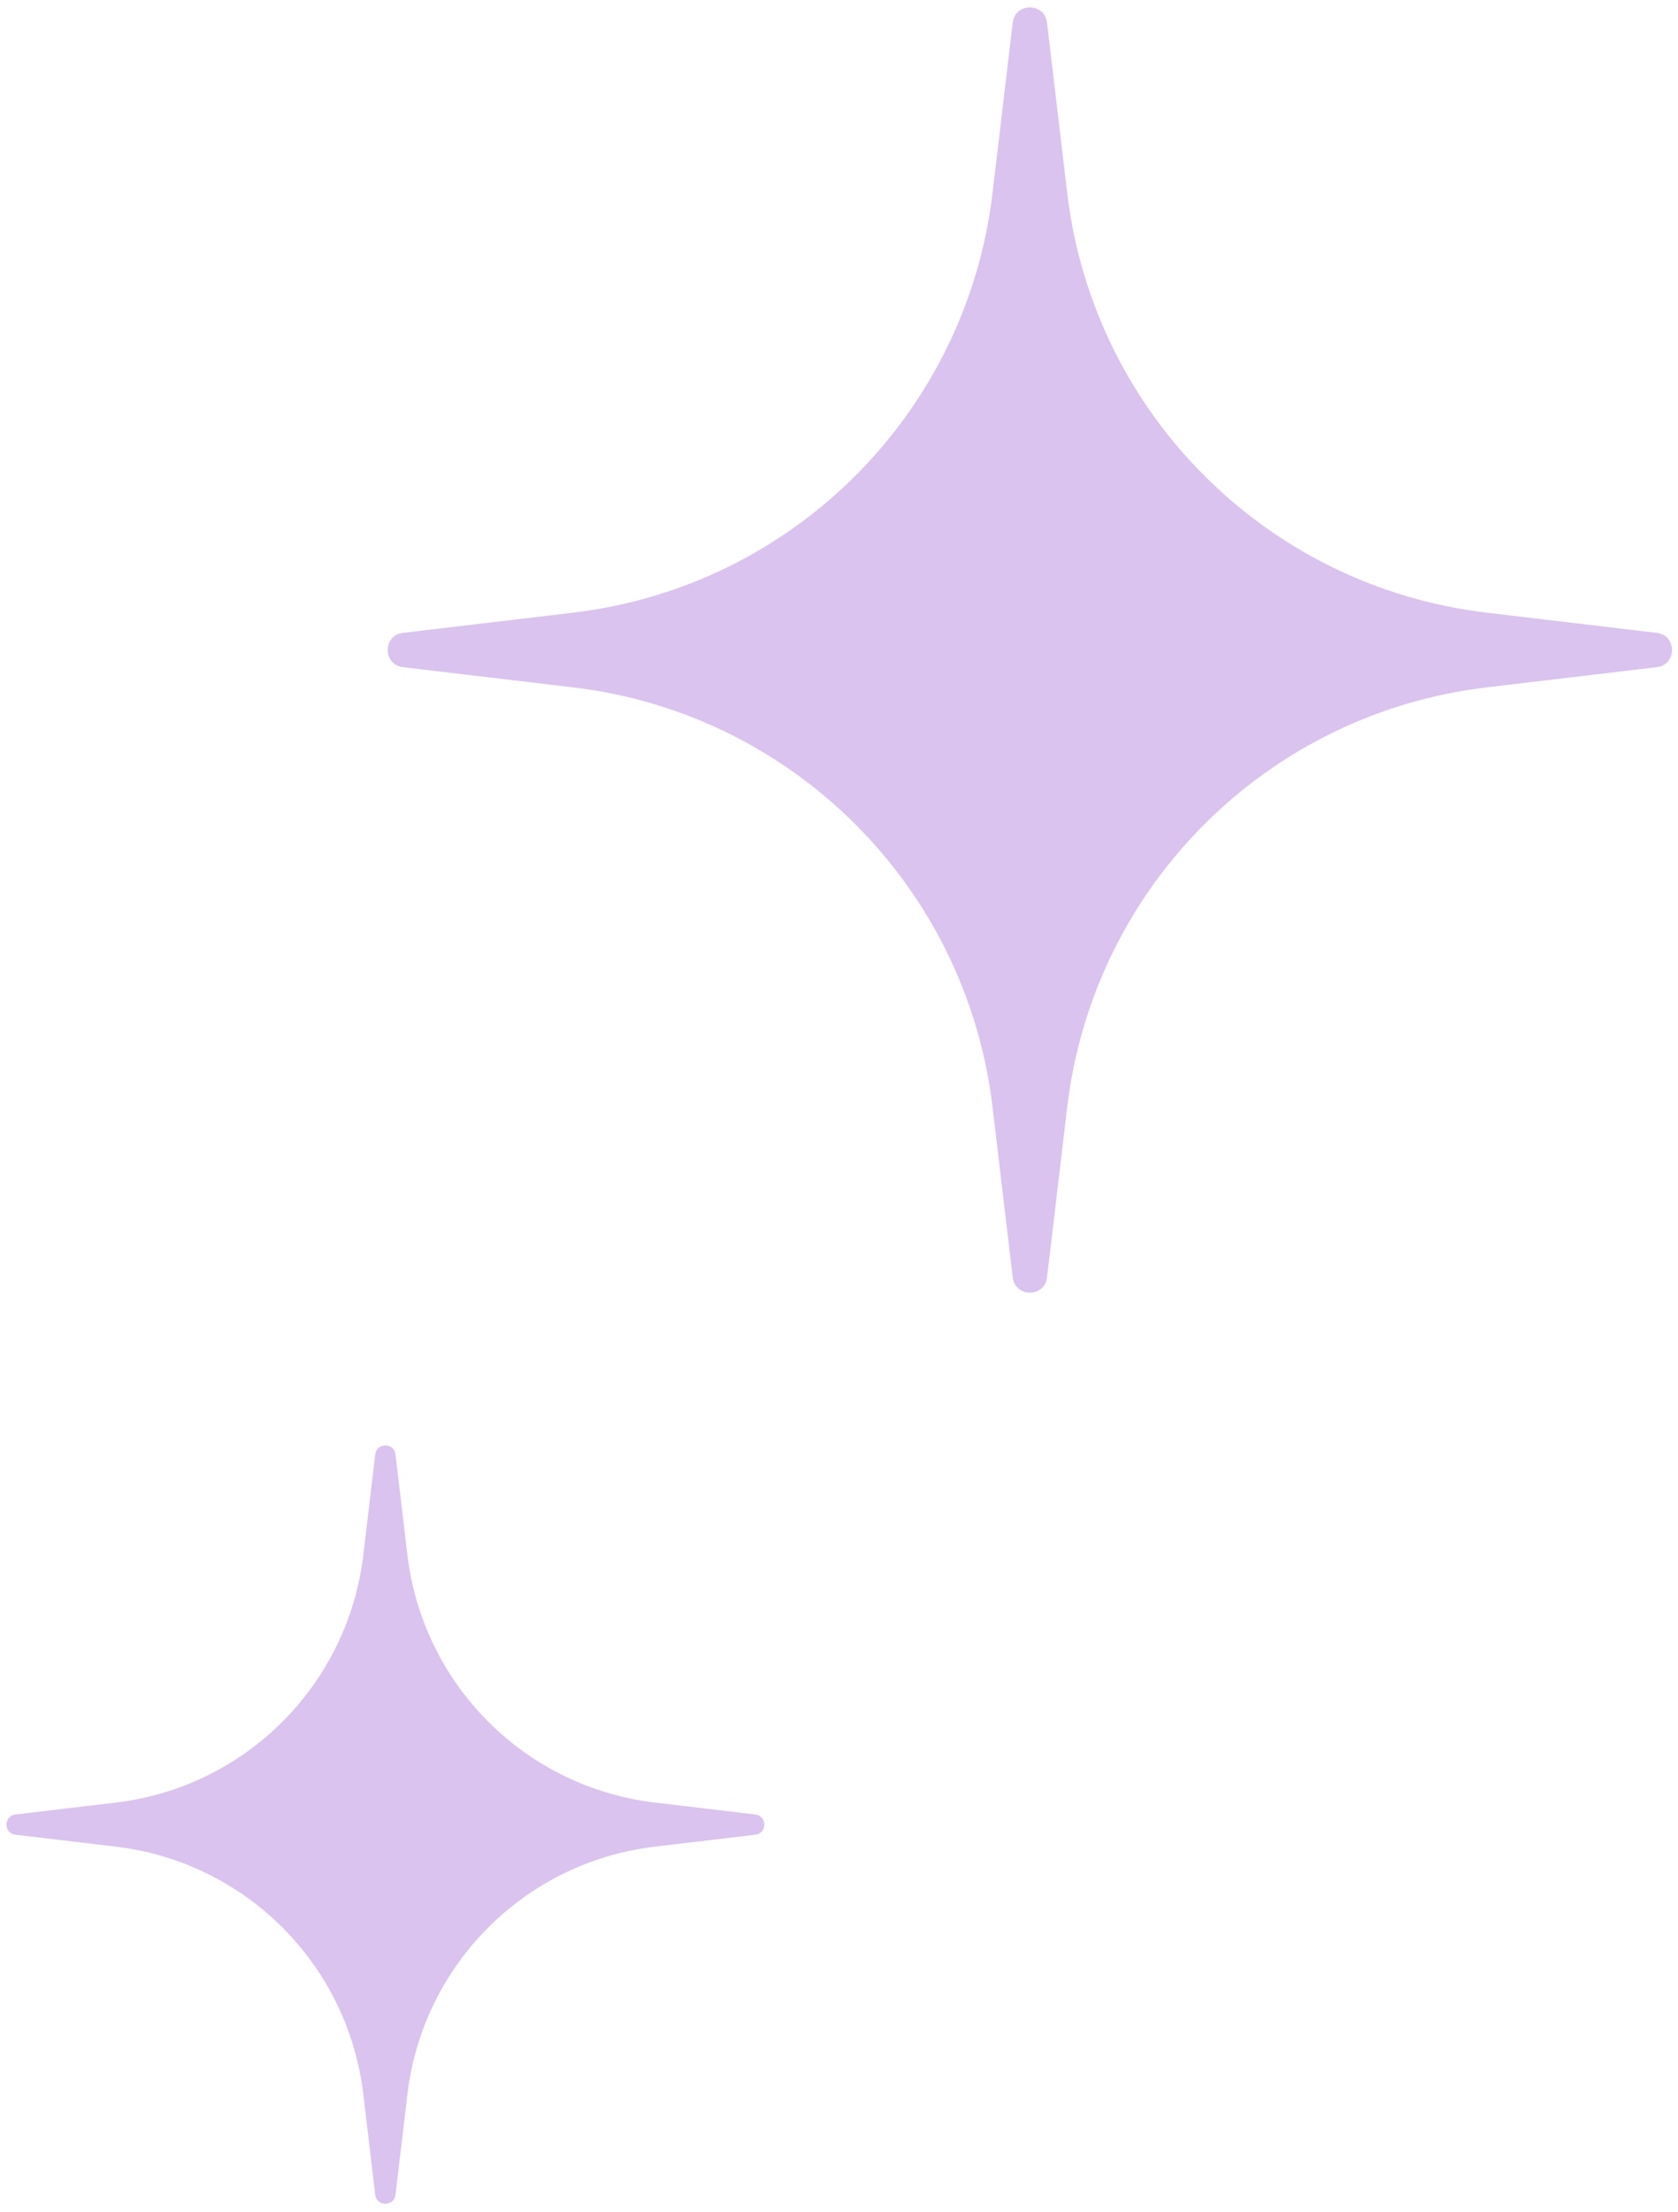
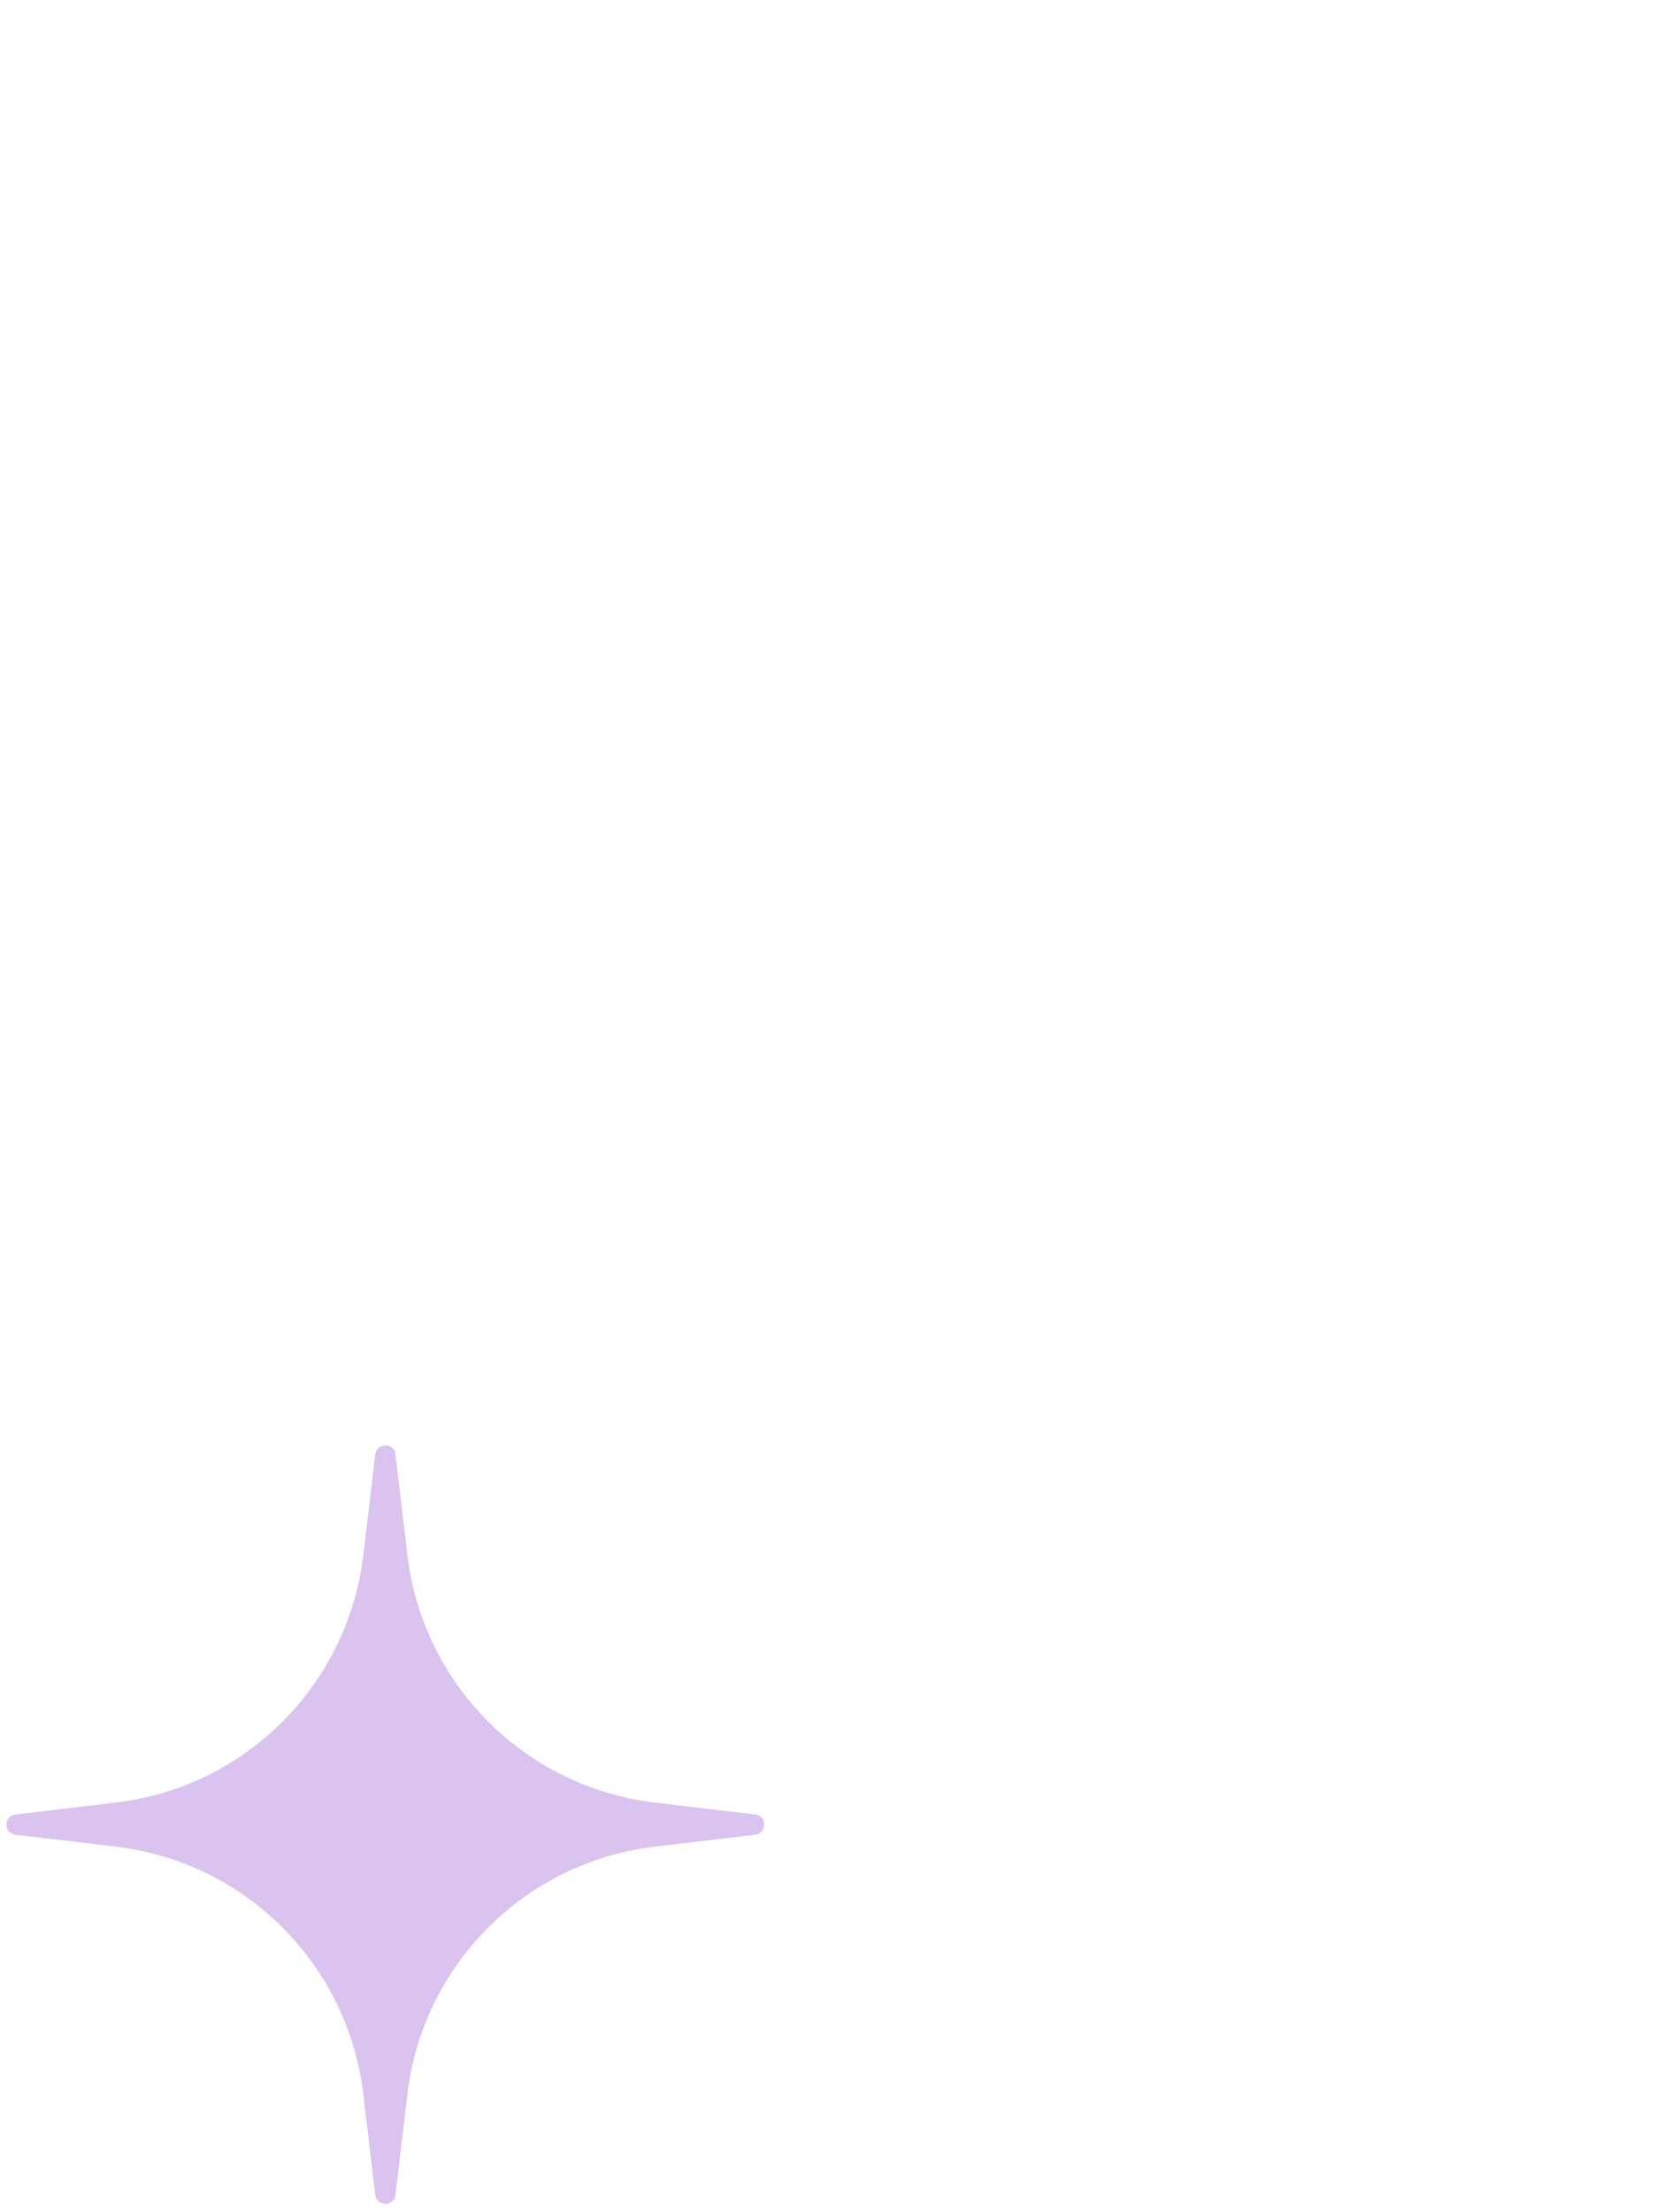
<svg xmlns="http://www.w3.org/2000/svg" width="104" height="137" viewBox="0 0 104 137" fill="none">
  <path d="M23.257 90.072C23.346 89.329 24.423 89.329 24.511 90.072L25.25 96.298C26.204 104.339 32.543 110.678 40.583 111.632L46.81 112.371C47.553 112.459 47.553 113.536 46.81 113.624L40.583 114.363C32.543 115.317 26.204 121.657 25.25 129.697L24.511 135.924C24.423 136.666 23.346 136.666 23.257 135.924L22.518 129.697C21.564 121.657 15.225 115.317 7.185 114.363L0.958 113.624C0.216 113.536 0.216 112.459 0.958 112.371L7.185 111.632C15.225 110.678 21.564 104.339 22.518 96.298L23.257 90.072Z" fill="#DAC3EF" />
-   <path d="M62.768 1.402C62.918 0.144 64.743 0.144 64.892 1.402L66.145 11.955C67.761 25.581 78.505 36.325 92.132 37.942L102.684 39.194C103.942 39.343 103.942 41.169 102.684 41.318L92.132 42.57C78.505 44.187 67.761 54.931 66.145 68.557L64.892 79.11C64.743 80.368 62.918 80.368 62.768 79.11L61.516 68.557C59.899 54.931 49.156 44.187 35.529 42.57L24.976 41.318C23.718 41.169 23.718 39.343 24.976 39.194L35.529 37.942C49.156 36.325 59.899 25.581 61.516 11.955L62.768 1.402Z" fill="#DAC3EF" />
</svg>